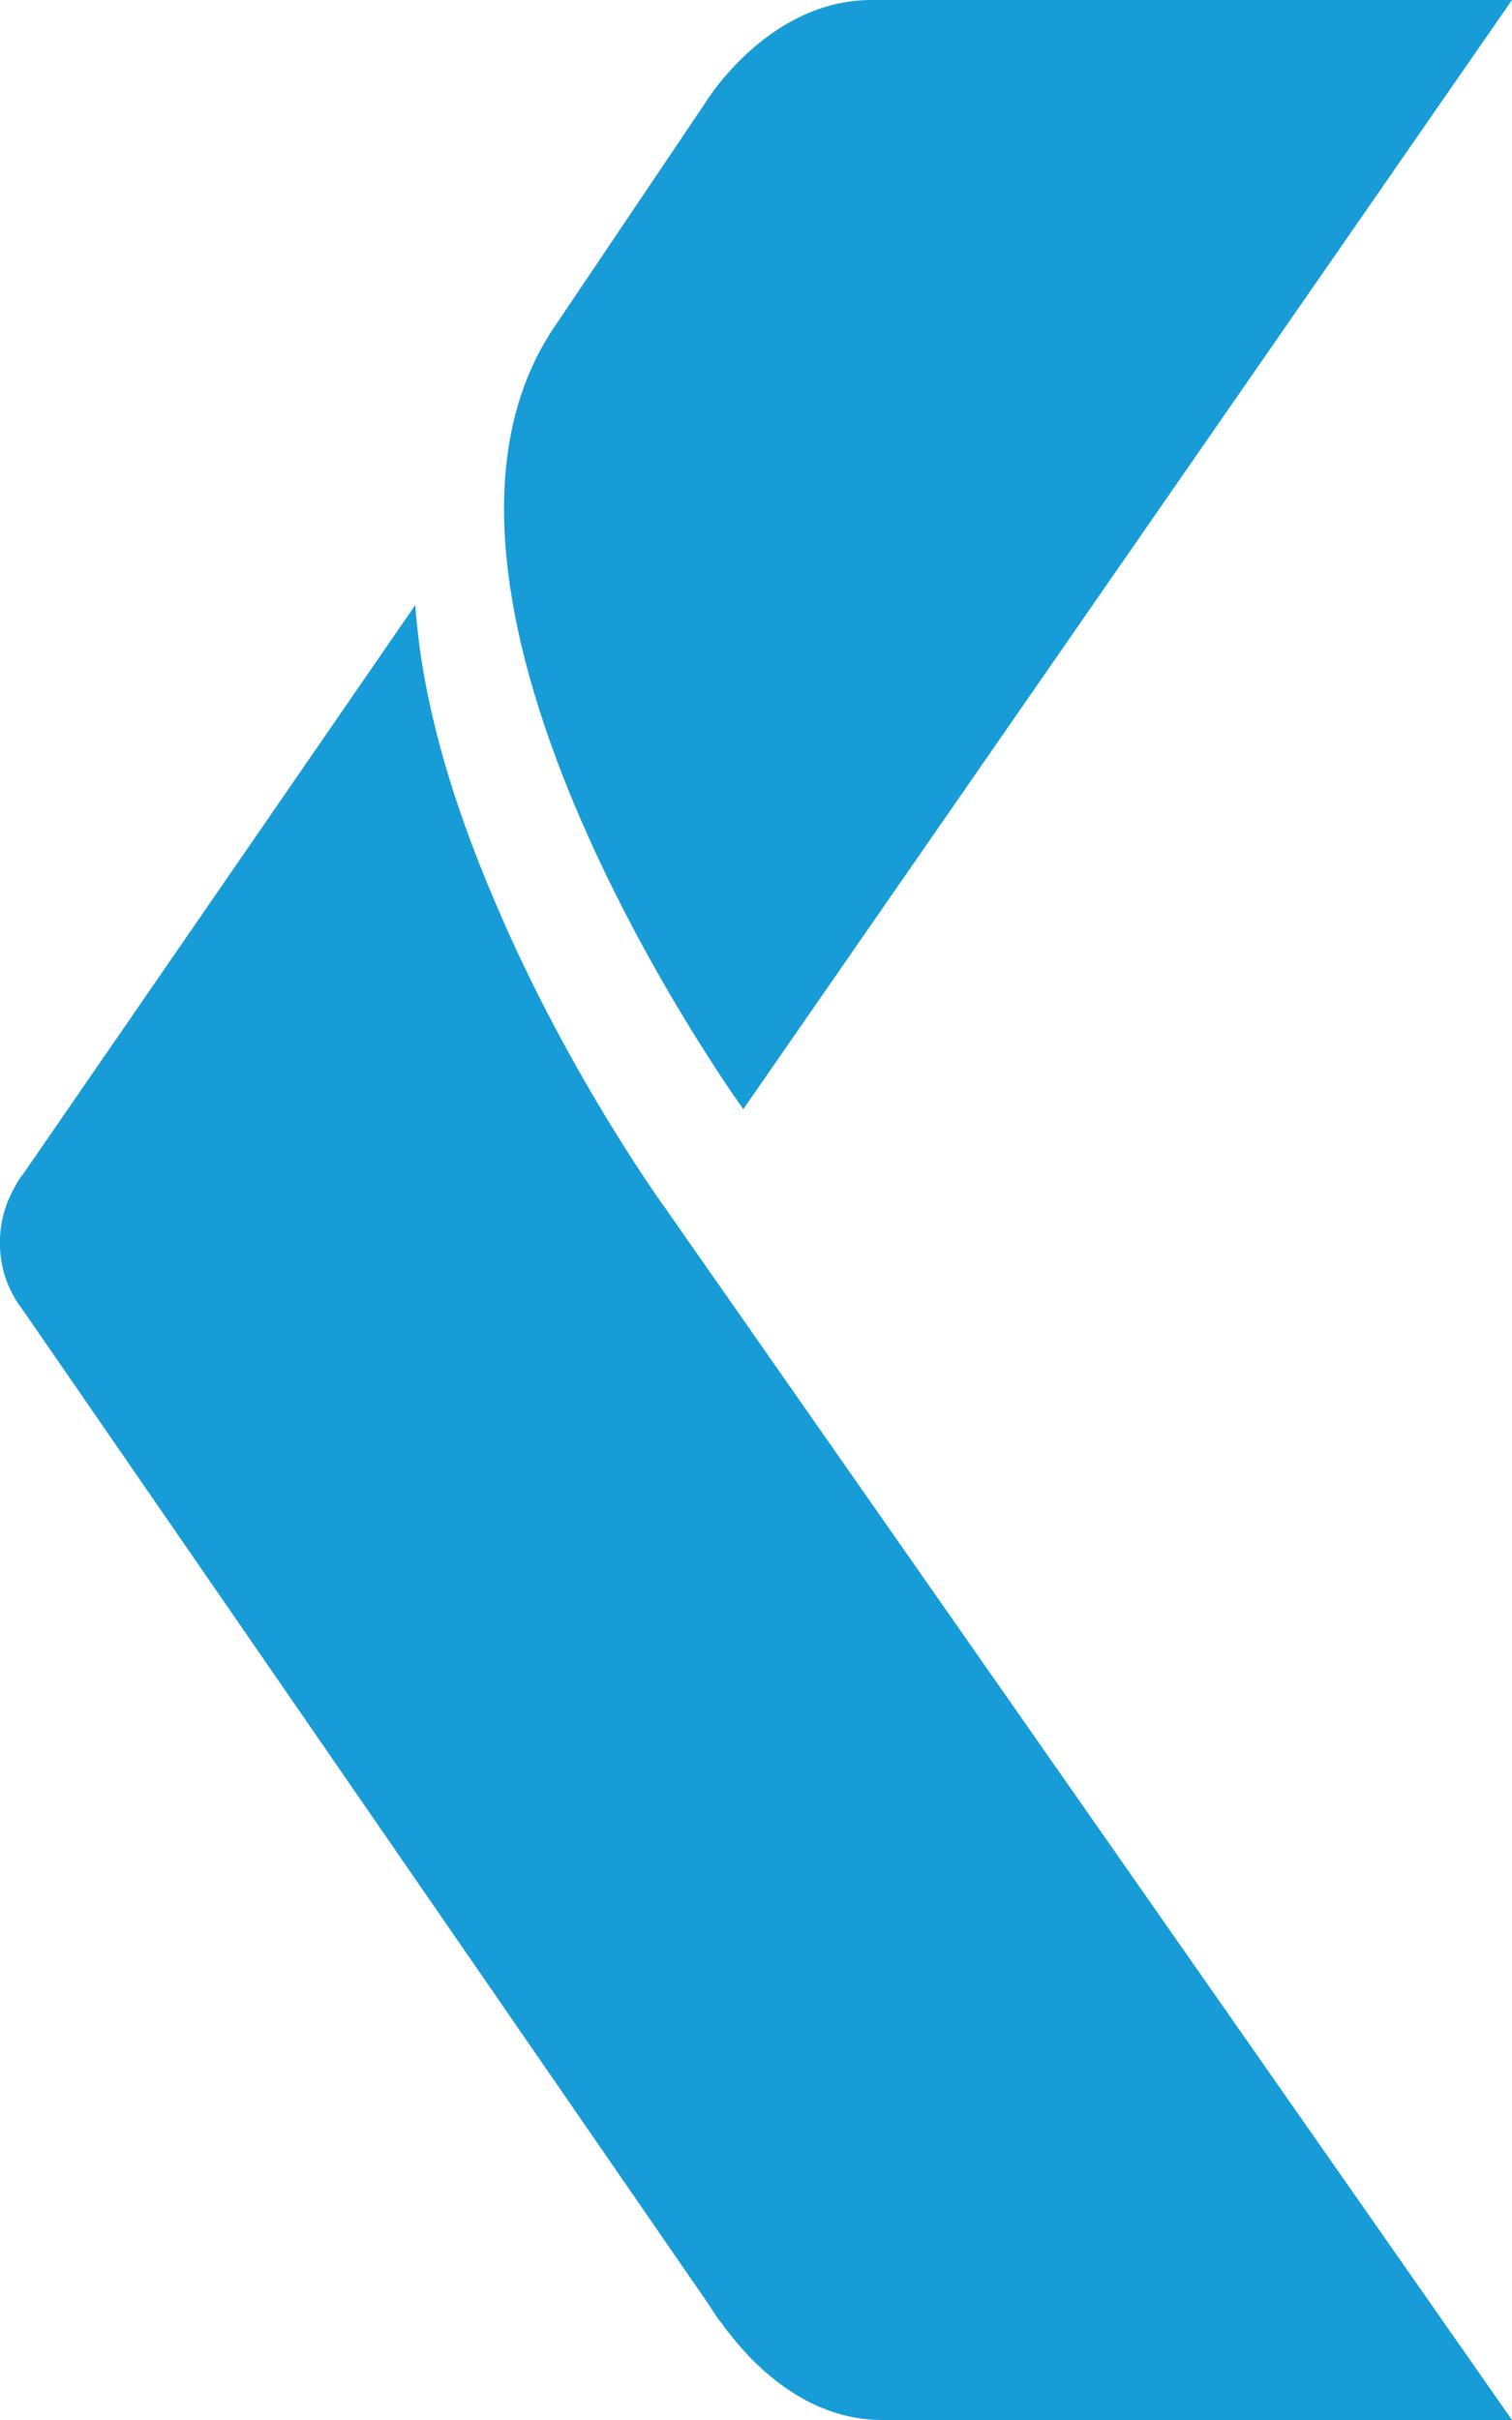
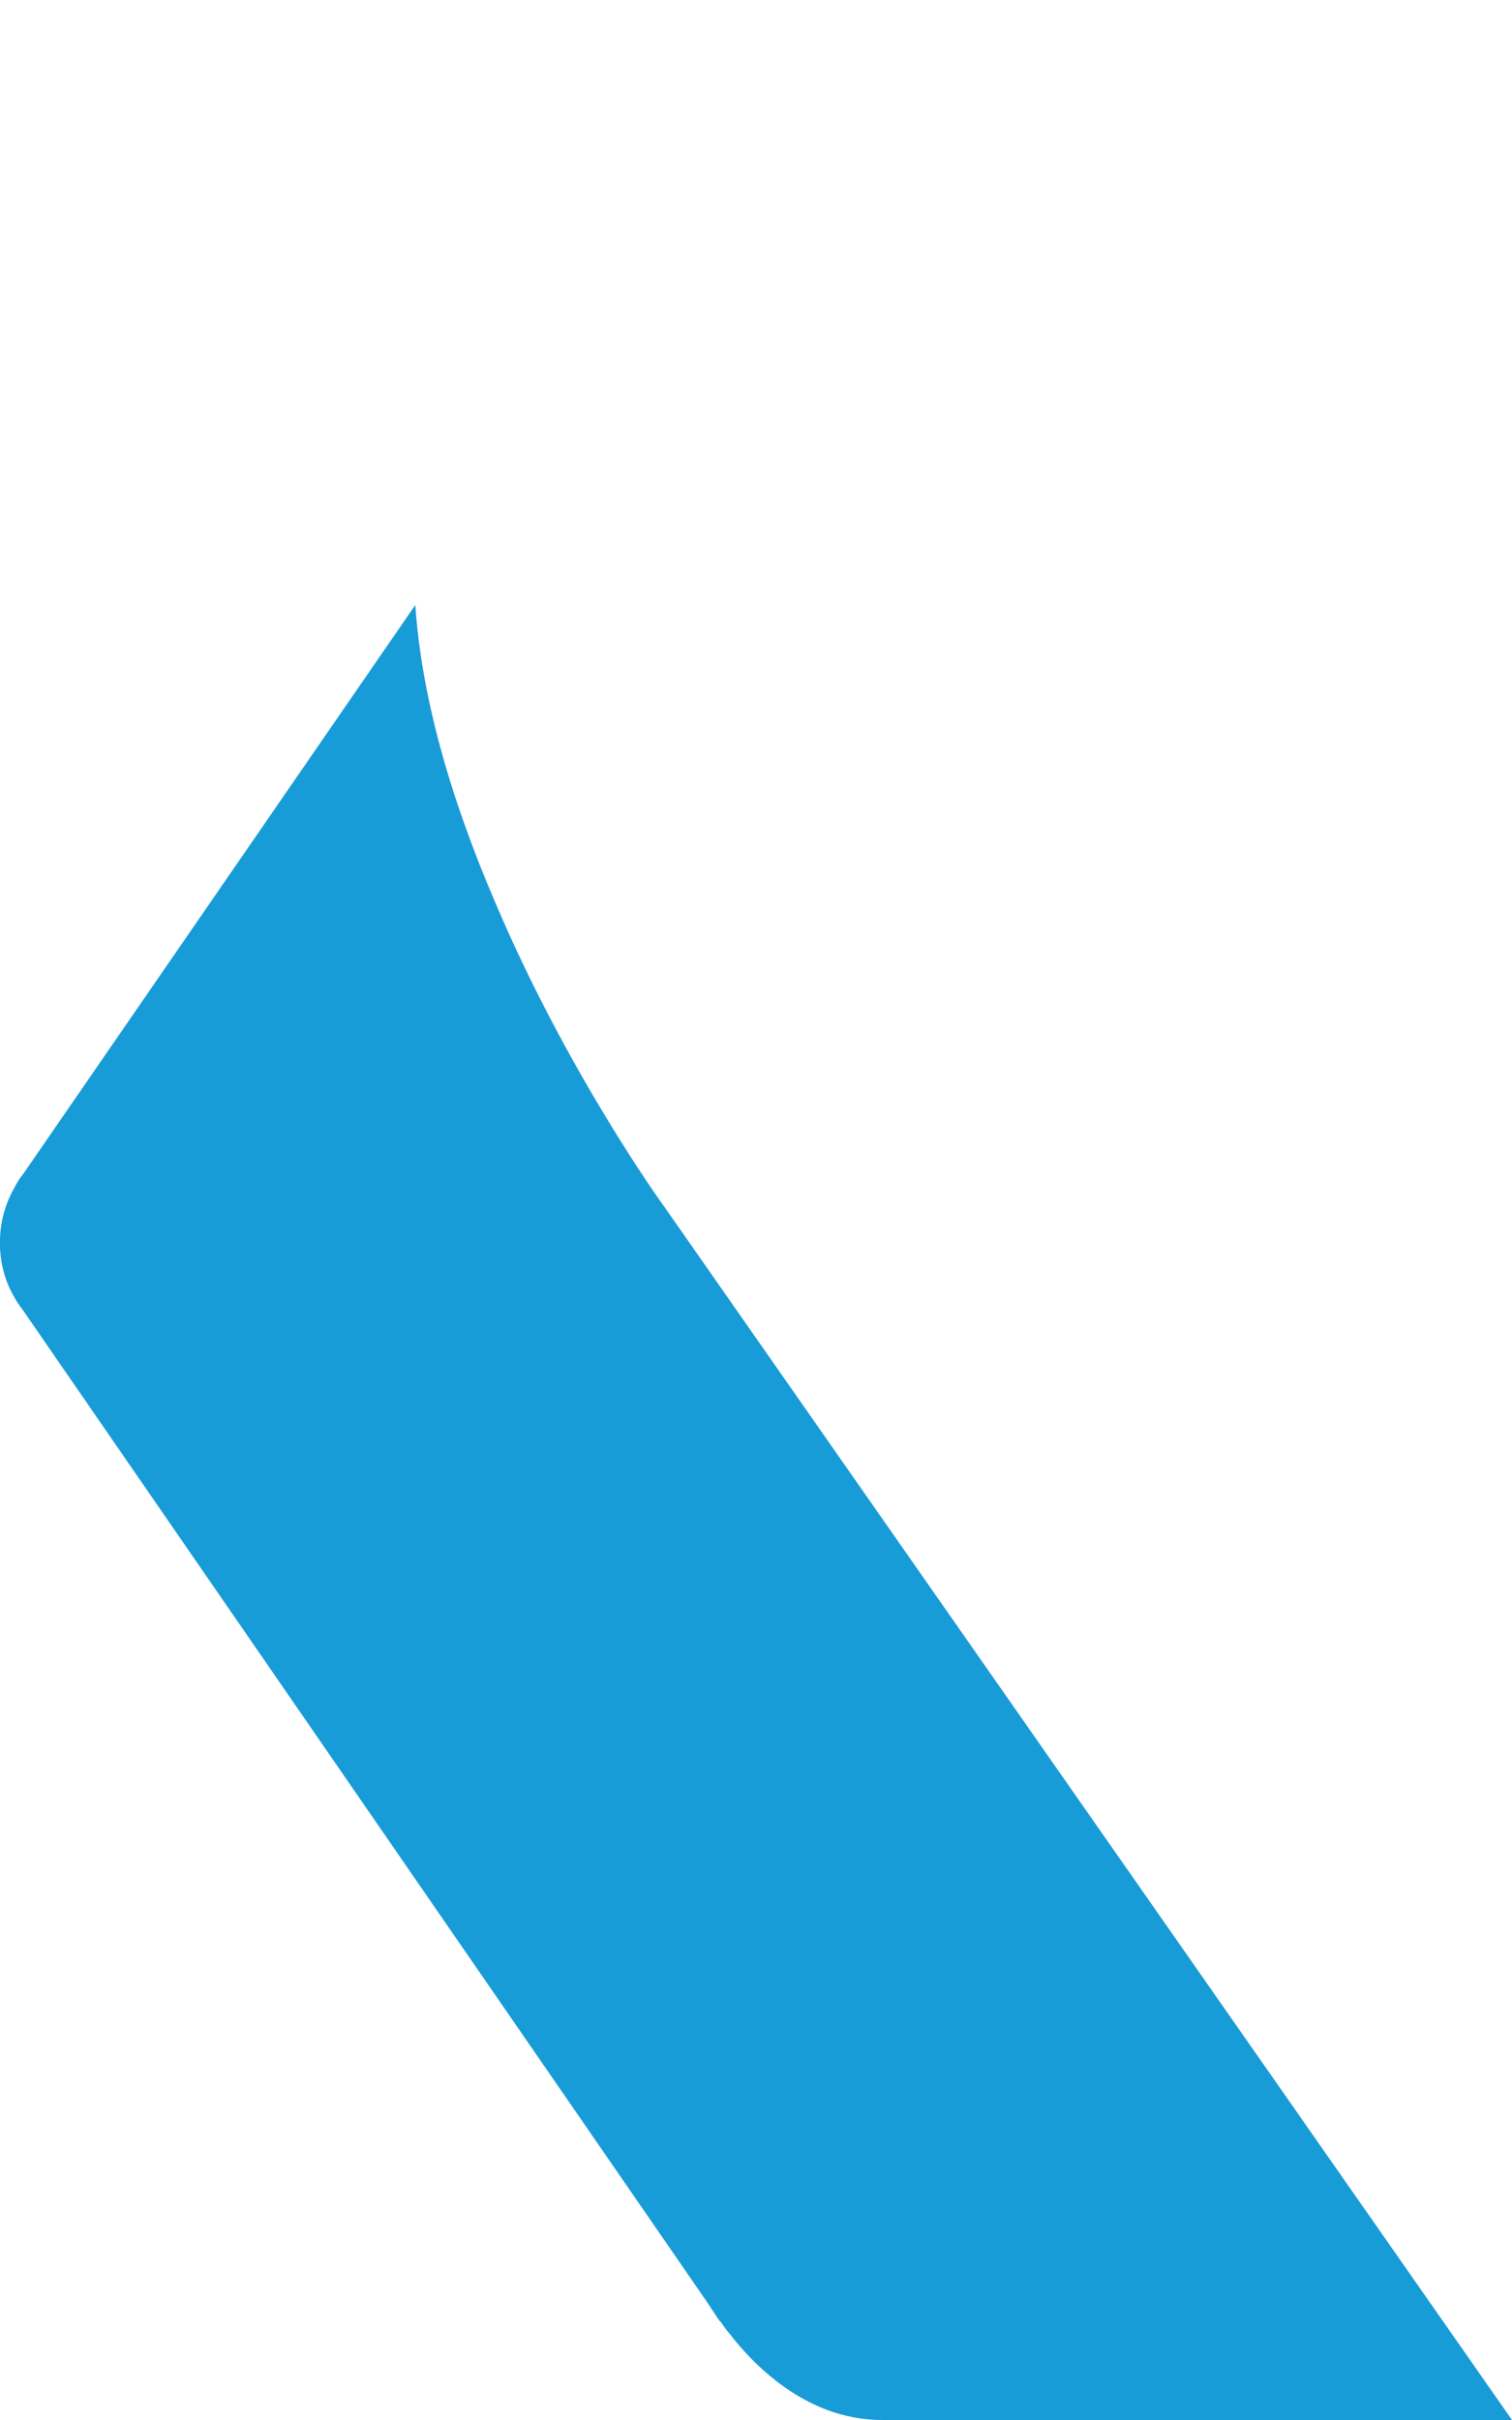
<svg xmlns="http://www.w3.org/2000/svg" width="15" height="24" viewBox="0 0 15 24">
  <g fill="none" fill-rule="evenodd">
    <g fill="#189cd8" fill-rule="nonzero">
      <g>
        <g>
-           <path d="M7.374 11S3.697 5.919 5.496 3.248l1.5-2.227S7.611 0 8.646 0H15L7.374 11z" transform="translate(-21 -320) translate(0 136) translate(21 184)" />
          <path d="M6.594 11.973c-.043-.058-.97-1.351-1.674-3.007C4.448 7.87 4.18 6.88 4.12 6l-3.89 5.643c-.034.041-.06.082-.085.132-.094.165-.146.346-.146.552 0 .197.052.387.146.543.026.05.06.091.094.14l6.775 9.82c.103.157.129.198.137.198.017.025.043.066.086.115.215.28.747.857 1.511.857H15L6.594 11.973z" transform="translate(-21 -320) translate(0 136) translate(21 184)" />
        </g>
      </g>
    </g>
  </g>
</svg>